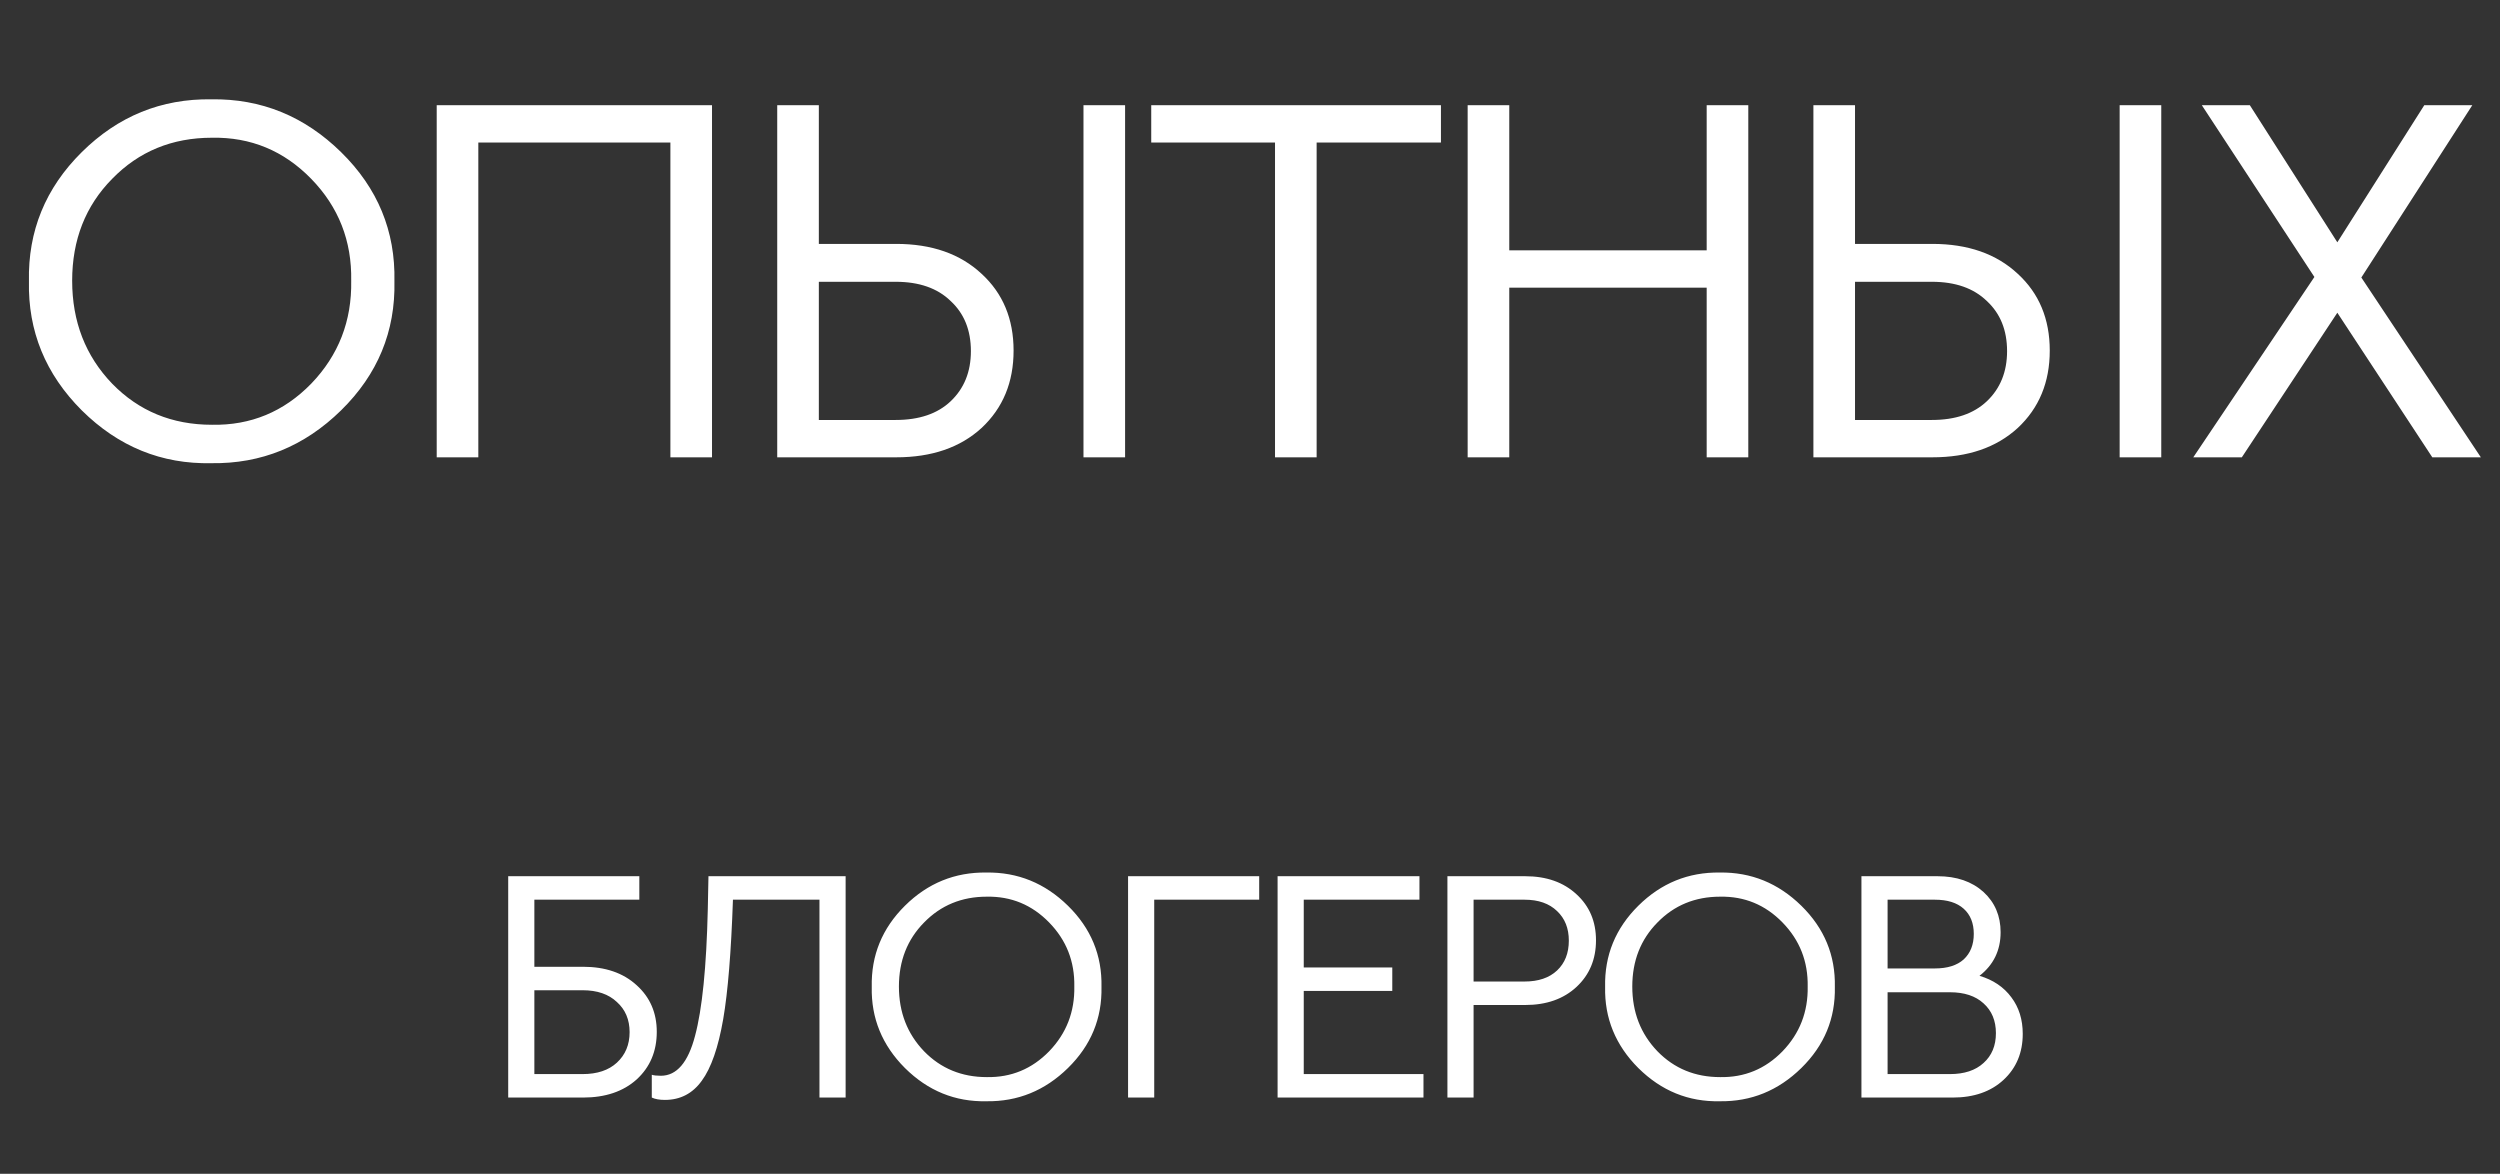
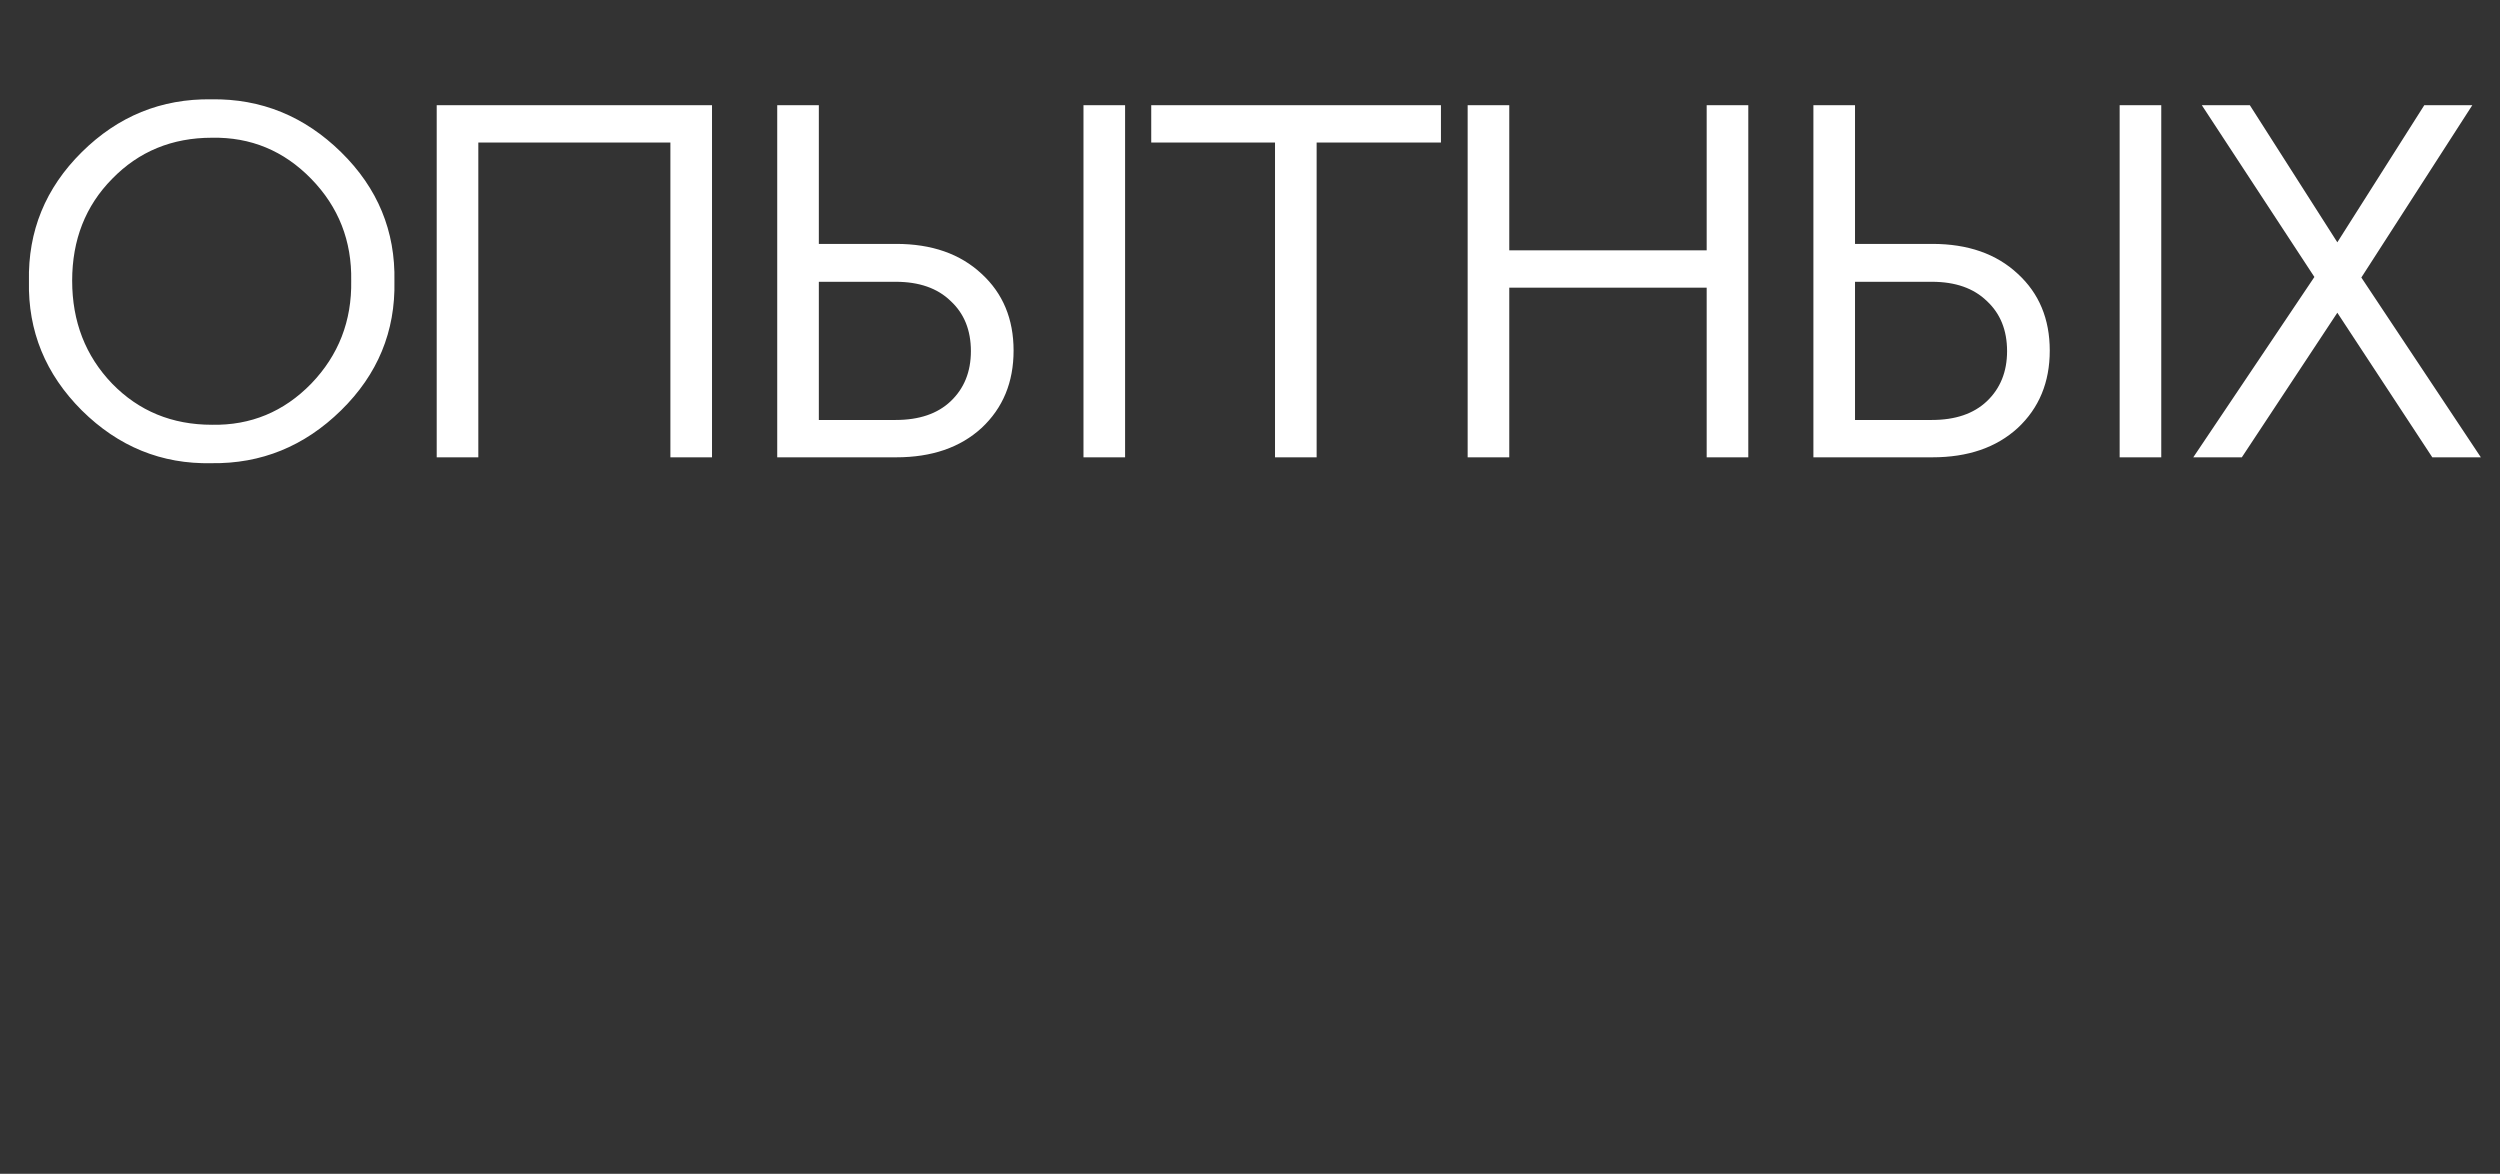
<svg xmlns="http://www.w3.org/2000/svg" width="164" height="77" viewBox="0 0 164 77" fill="none">
  <rect x="0" y="0" width="164" height="77" fill="#333333" stroke="none" />
  <path d="M1.899 18.45C1.829 15.16 2.984 12.337 5.364 9.98C7.744 7.623 10.579 6.468 13.869 6.515C17.136 6.468 19.971 7.623 22.374 9.98C24.777 12.337 25.944 15.16 25.874 18.45C25.944 21.74 24.777 24.563 22.374 26.92C19.971 29.277 17.136 30.432 13.869 30.385C10.602 30.455 7.767 29.3 5.364 26.92C2.984 24.54 1.829 21.717 1.899 18.45ZM23.039 18.415C23.086 15.802 22.211 13.573 20.414 11.73C18.617 9.887 16.447 8.988 13.904 9.035C11.291 9.035 9.109 9.933 7.359 11.73C5.609 13.503 4.734 15.732 4.734 18.415C4.734 21.098 5.609 23.35 7.359 25.17C9.109 26.967 11.291 27.865 13.904 27.865C16.447 27.912 18.617 27.013 20.414 25.17C22.211 23.303 23.086 21.052 23.039 18.415ZM28.648 30V6.9H46.708V30H43.978V9.35H31.378V30H28.648ZM50.986 30V6.9H53.716V16H58.791C61.124 16 62.991 16.653 64.391 17.96C65.791 19.243 66.491 20.923 66.491 23C66.491 25.077 65.791 26.768 64.391 28.075C62.991 29.358 61.124 30 58.791 30H50.986ZM53.716 27.55H58.756C60.296 27.55 61.498 27.142 62.361 26.325C63.248 25.485 63.691 24.388 63.691 23.035C63.691 21.658 63.248 20.562 62.361 19.745C61.498 18.905 60.296 18.485 58.756 18.485H53.716V27.55ZM71.076 30V6.9H73.806V30H71.076ZM83.641 30V9.35H75.521V6.9H94.526V9.35H86.371V30H83.641ZM96.278 30V6.9H99.008V16.42H111.958V6.9H114.688V30H111.958V18.87H99.008V30H96.278ZM118.959 30V6.9H121.689V16H126.764C129.097 16 130.964 16.653 132.364 17.96C133.764 19.243 134.464 20.923 134.464 23C134.464 25.077 133.764 26.768 132.364 28.075C130.964 29.358 129.097 30 126.764 30H118.959ZM121.689 27.55H126.729C128.269 27.55 129.47 27.142 130.334 26.325C131.22 25.485 131.664 24.388 131.664 23.035C131.664 21.658 131.22 20.562 130.334 19.745C129.47 18.905 128.269 18.485 126.729 18.485H121.689V27.55ZM139.049 30V6.9H141.779V30H139.049ZM162.744 30H159.559L153.329 20.515L147.064 30H143.879L151.824 18.17L144.439 6.9H147.589L153.329 15.895L159.034 6.9H162.184L154.904 18.205L162.744 30Z" fill="white" />
-   <path d="M33.338 72V57.48H41.94V59.02H35.054V63.42H38.244C39.711 63.42 40.884 63.823 41.764 64.63C42.644 65.422 43.084 66.441 43.084 67.688C43.084 68.964 42.644 70.005 41.764 70.812C40.884 71.604 39.711 72 38.244 72H33.338ZM35.054 70.46H38.222C39.175 70.46 39.923 70.211 40.466 69.712C41.023 69.199 41.302 68.531 41.302 67.71C41.302 66.889 41.023 66.229 40.466 65.73C39.923 65.217 39.175 64.96 38.222 64.96H35.054V70.46ZM46.475 57.48H55.473V72H53.757V59.02H48.081C47.963 62.452 47.751 65.063 47.443 66.852C47.12 68.715 46.651 70.064 46.035 70.9C45.433 71.736 44.627 72.154 43.615 72.154C43.263 72.154 42.977 72.103 42.757 72V70.504C42.889 70.548 43.087 70.57 43.351 70.57C44.392 70.57 45.14 69.697 45.595 67.952C46.064 66.207 46.343 63.442 46.431 59.658L46.475 57.48ZM57.187 64.74C57.143 62.672 57.869 60.897 59.365 59.416C60.861 57.935 62.643 57.209 64.711 57.238C66.765 57.209 68.547 57.935 70.057 59.416C71.568 60.897 72.301 62.672 72.257 64.74C72.301 66.808 71.568 68.583 70.057 70.064C68.547 71.545 66.765 72.271 64.711 72.242C62.658 72.286 60.876 71.56 59.365 70.064C57.869 68.568 57.143 66.793 57.187 64.74ZM70.475 64.718C70.505 63.075 69.955 61.675 68.825 60.516C67.696 59.357 66.332 58.793 64.733 58.822C63.091 58.822 61.719 59.387 60.619 60.516C59.519 61.631 58.969 63.031 58.969 64.718C58.969 66.405 59.519 67.82 60.619 68.964C61.719 70.093 63.091 70.658 64.733 70.658C66.332 70.687 67.696 70.123 68.825 68.964C69.955 67.791 70.505 66.375 70.475 64.718ZM74.001 72V57.48H82.603V59.02H75.717V72H74.001ZM83.81 72V57.48H93.116V59.02H85.526V63.464H91.334V65.004H85.526V70.46H93.38V72H83.81ZM94.951 72V57.48H100.055C101.448 57.48 102.57 57.876 103.421 58.668C104.271 59.445 104.697 60.45 104.697 61.682C104.697 62.929 104.271 63.948 103.421 64.74C102.57 65.532 101.448 65.928 100.055 65.928H96.667V72H94.951ZM96.667 64.388H100.011C100.92 64.388 101.631 64.146 102.145 63.662C102.658 63.178 102.915 62.525 102.915 61.704C102.915 60.897 102.658 60.252 102.145 59.768C101.631 59.269 100.92 59.02 100.011 59.02H96.667V64.388ZM105.296 64.74C105.252 62.672 105.978 60.897 107.474 59.416C108.97 57.935 110.752 57.209 112.82 57.238C114.873 57.209 116.655 57.935 118.166 59.416C119.677 60.897 120.41 62.672 120.366 64.74C120.41 66.808 119.677 68.583 118.166 70.064C116.655 71.545 114.873 72.271 112.82 72.242C110.767 72.286 108.985 71.56 107.474 70.064C105.978 68.568 105.252 66.793 105.296 64.74ZM118.584 64.718C118.613 63.075 118.063 61.675 116.934 60.516C115.805 59.357 114.441 58.793 112.842 58.822C111.199 58.822 109.828 59.387 108.728 60.516C107.628 61.631 107.078 63.031 107.078 64.718C107.078 66.405 107.628 67.82 108.728 68.964C109.828 70.093 111.199 70.658 112.842 70.658C114.441 70.687 115.805 70.123 116.934 68.964C118.063 67.791 118.613 66.375 118.584 64.718ZM132.692 67.82C132.692 69.052 132.274 70.057 131.438 70.834C130.602 71.611 129.487 72 128.094 72H122.11V57.48H127.104C128.35 57.48 129.355 57.825 130.118 58.514C130.866 59.203 131.24 60.083 131.24 61.154C131.24 62.342 130.778 63.295 129.854 64.014C130.748 64.278 131.445 64.747 131.944 65.422C132.442 66.082 132.692 66.881 132.692 67.82ZM126.928 59.02H123.826V63.53H126.928C127.749 63.53 128.38 63.332 128.82 62.936C129.26 62.525 129.48 61.968 129.48 61.264C129.48 60.56 129.26 60.01 128.82 59.614C128.38 59.218 127.749 59.02 126.928 59.02ZM130.118 69.734C130.66 69.25 130.932 68.597 130.932 67.776C130.932 66.955 130.66 66.302 130.118 65.818C129.59 65.334 128.856 65.092 127.918 65.092H123.826V70.46H127.918C128.856 70.46 129.59 70.218 130.118 69.734Z" fill="white" />
</svg>